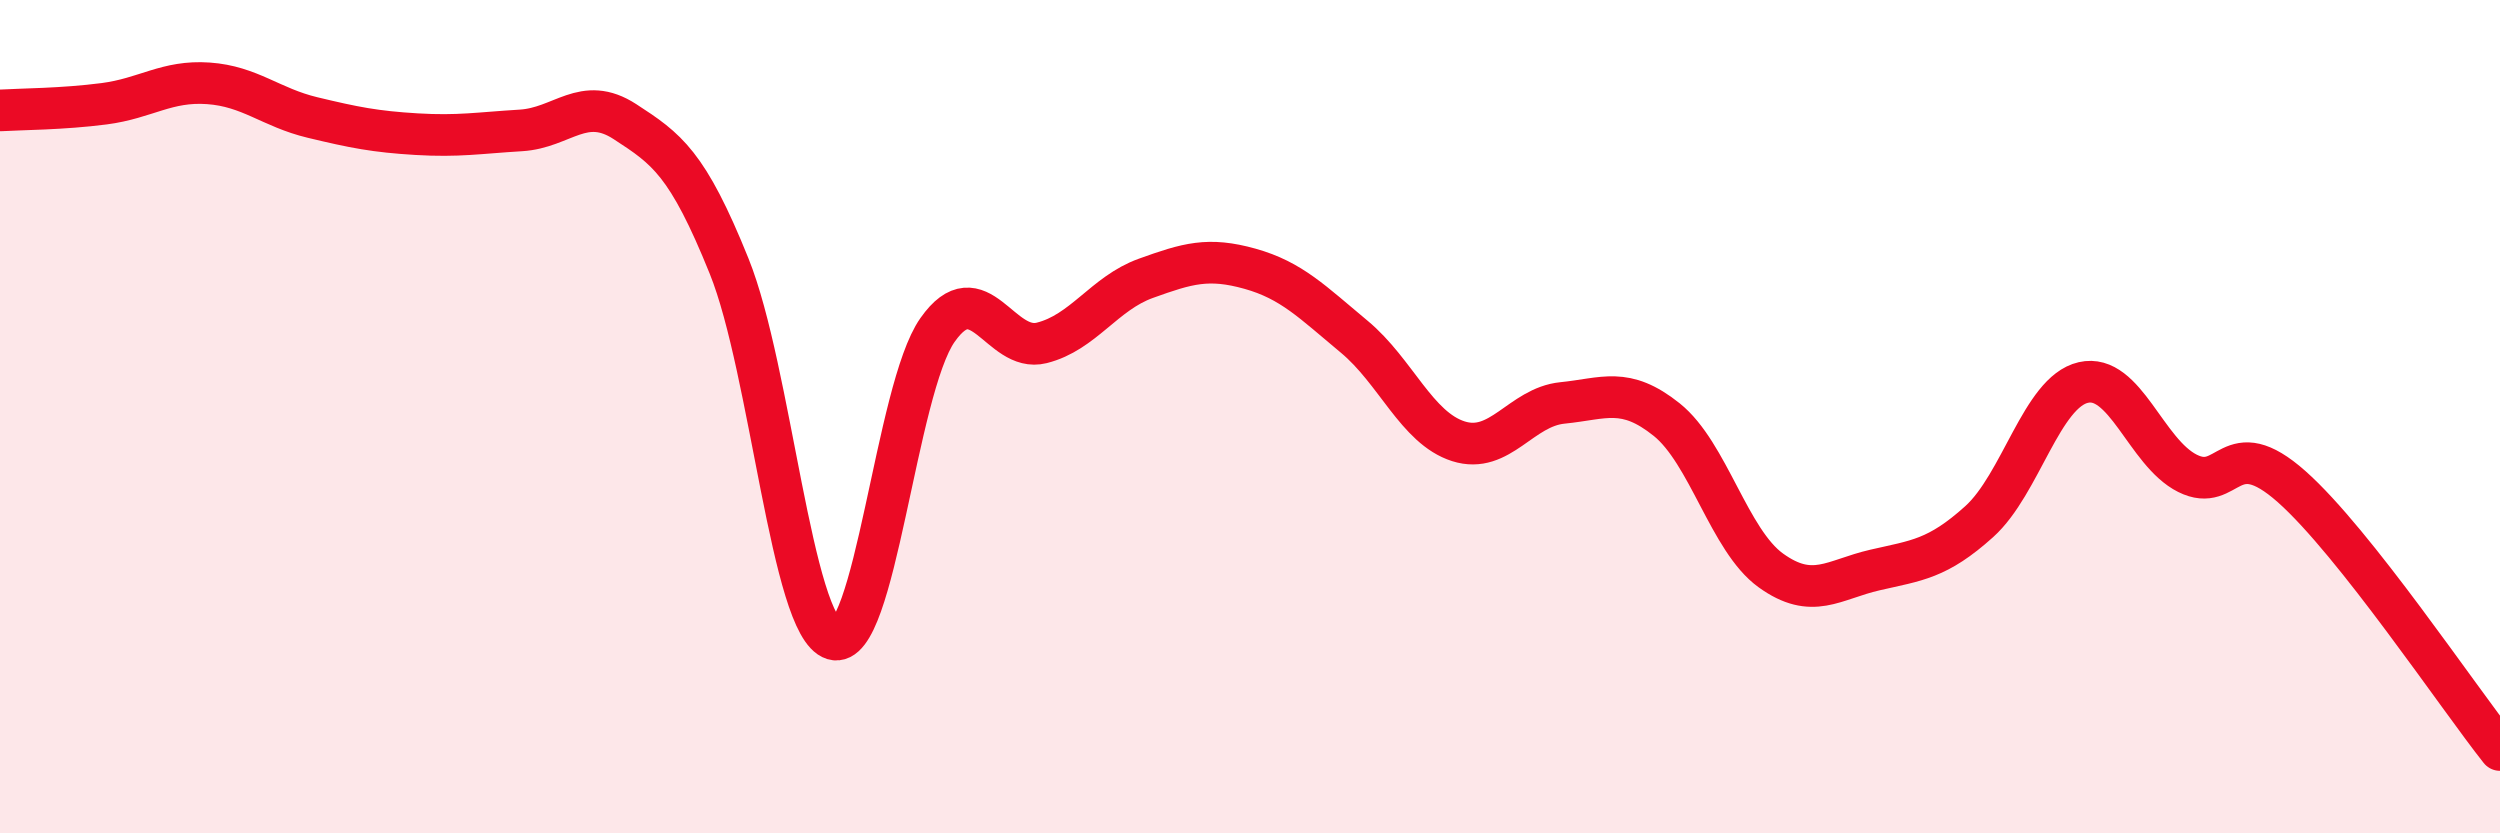
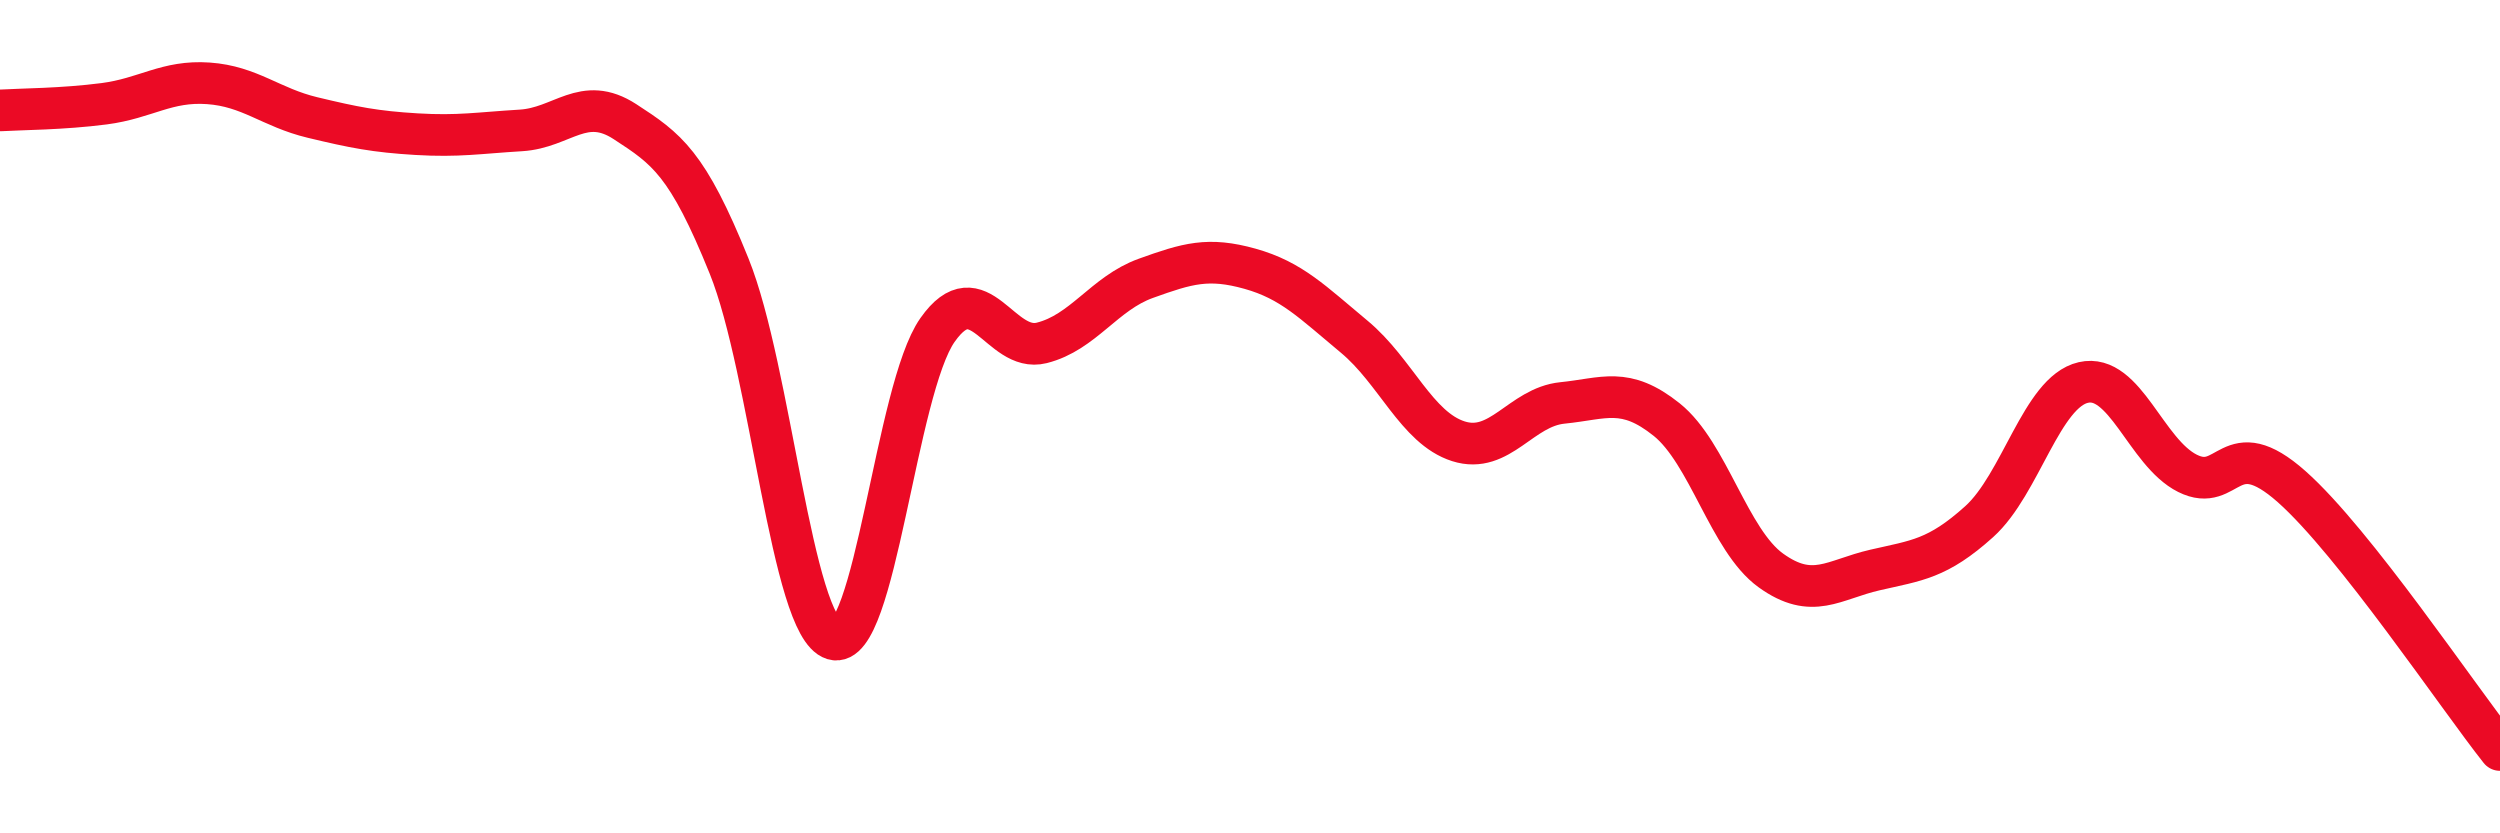
<svg xmlns="http://www.w3.org/2000/svg" width="60" height="20" viewBox="0 0 60 20">
-   <path d="M 0,2.65 C 0.5,2.62 1.5,2.62 2.5,2.49 C 3.5,2.36 4,1.93 5,2 C 6,2.07 6.5,2.58 7.5,2.82 C 8.5,3.06 9,3.16 10,3.22 C 11,3.28 11.5,3.19 12.5,3.13 C 13.5,3.07 14,2.27 15,2.92 C 16,3.57 16.5,3.91 17.5,6.39 C 18.5,8.87 19,15.03 20,15.34 C 21,15.65 21.5,9.34 22.5,7.92 C 23.5,6.5 24,8.48 25,8.23 C 26,7.98 26.5,7.04 27.5,6.68 C 28.5,6.32 29,6.17 30,6.45 C 31,6.73 31.5,7.25 32.5,8.08 C 33.5,8.91 34,10.27 35,10.59 C 36,10.91 36.5,9.77 37.5,9.67 C 38.5,9.57 39,9.27 40,10.07 C 41,10.87 41.5,12.97 42.5,13.69 C 43.5,14.41 44,13.91 45,13.68 C 46,13.45 46.5,13.42 47.5,12.52 C 48.5,11.62 49,9.41 50,9.18 C 51,8.95 51.5,10.86 52.5,11.36 C 53.5,11.86 53.5,10.35 55,11.68 C 56.5,13.01 59,16.74 60,18L60 20L0 20Z" fill="#EB0A25" opacity="0.1" stroke-linecap="round" stroke-linejoin="round" />
  <path d="M 0,2.65 C 0.5,2.62 1.5,2.62 2.5,2.49 C 3.5,2.36 4,1.93 5,2 C 6,2.07 6.5,2.58 7.5,2.82 C 8.5,3.06 9,3.16 10,3.22 C 11,3.28 11.5,3.19 12.5,3.13 C 13.5,3.07 14,2.27 15,2.92 C 16,3.57 16.5,3.91 17.5,6.39 C 18.5,8.87 19,15.03 20,15.34 C 21,15.65 21.5,9.34 22.5,7.92 C 23.5,6.5 24,8.48 25,8.23 C 26,7.98 26.5,7.04 27.5,6.68 C 28.5,6.32 29,6.17 30,6.45 C 31,6.73 31.5,7.25 32.5,8.08 C 33.5,8.91 34,10.27 35,10.59 C 36,10.91 36.5,9.77 37.5,9.67 C 38.5,9.57 39,9.27 40,10.07 C 41,10.87 41.5,12.97 42.5,13.69 C 43.5,14.41 44,13.91 45,13.68 C 46,13.45 46.5,13.42 47.5,12.52 C 48.5,11.62 49,9.41 50,9.18 C 51,8.95 51.5,10.86 52.5,11.36 C 53.5,11.86 53.5,10.35 55,11.68 C 56.5,13.01 59,16.74 60,18" stroke="#EB0A25" stroke-width="1" fill="none" stroke-linecap="round" stroke-linejoin="round" />
</svg>